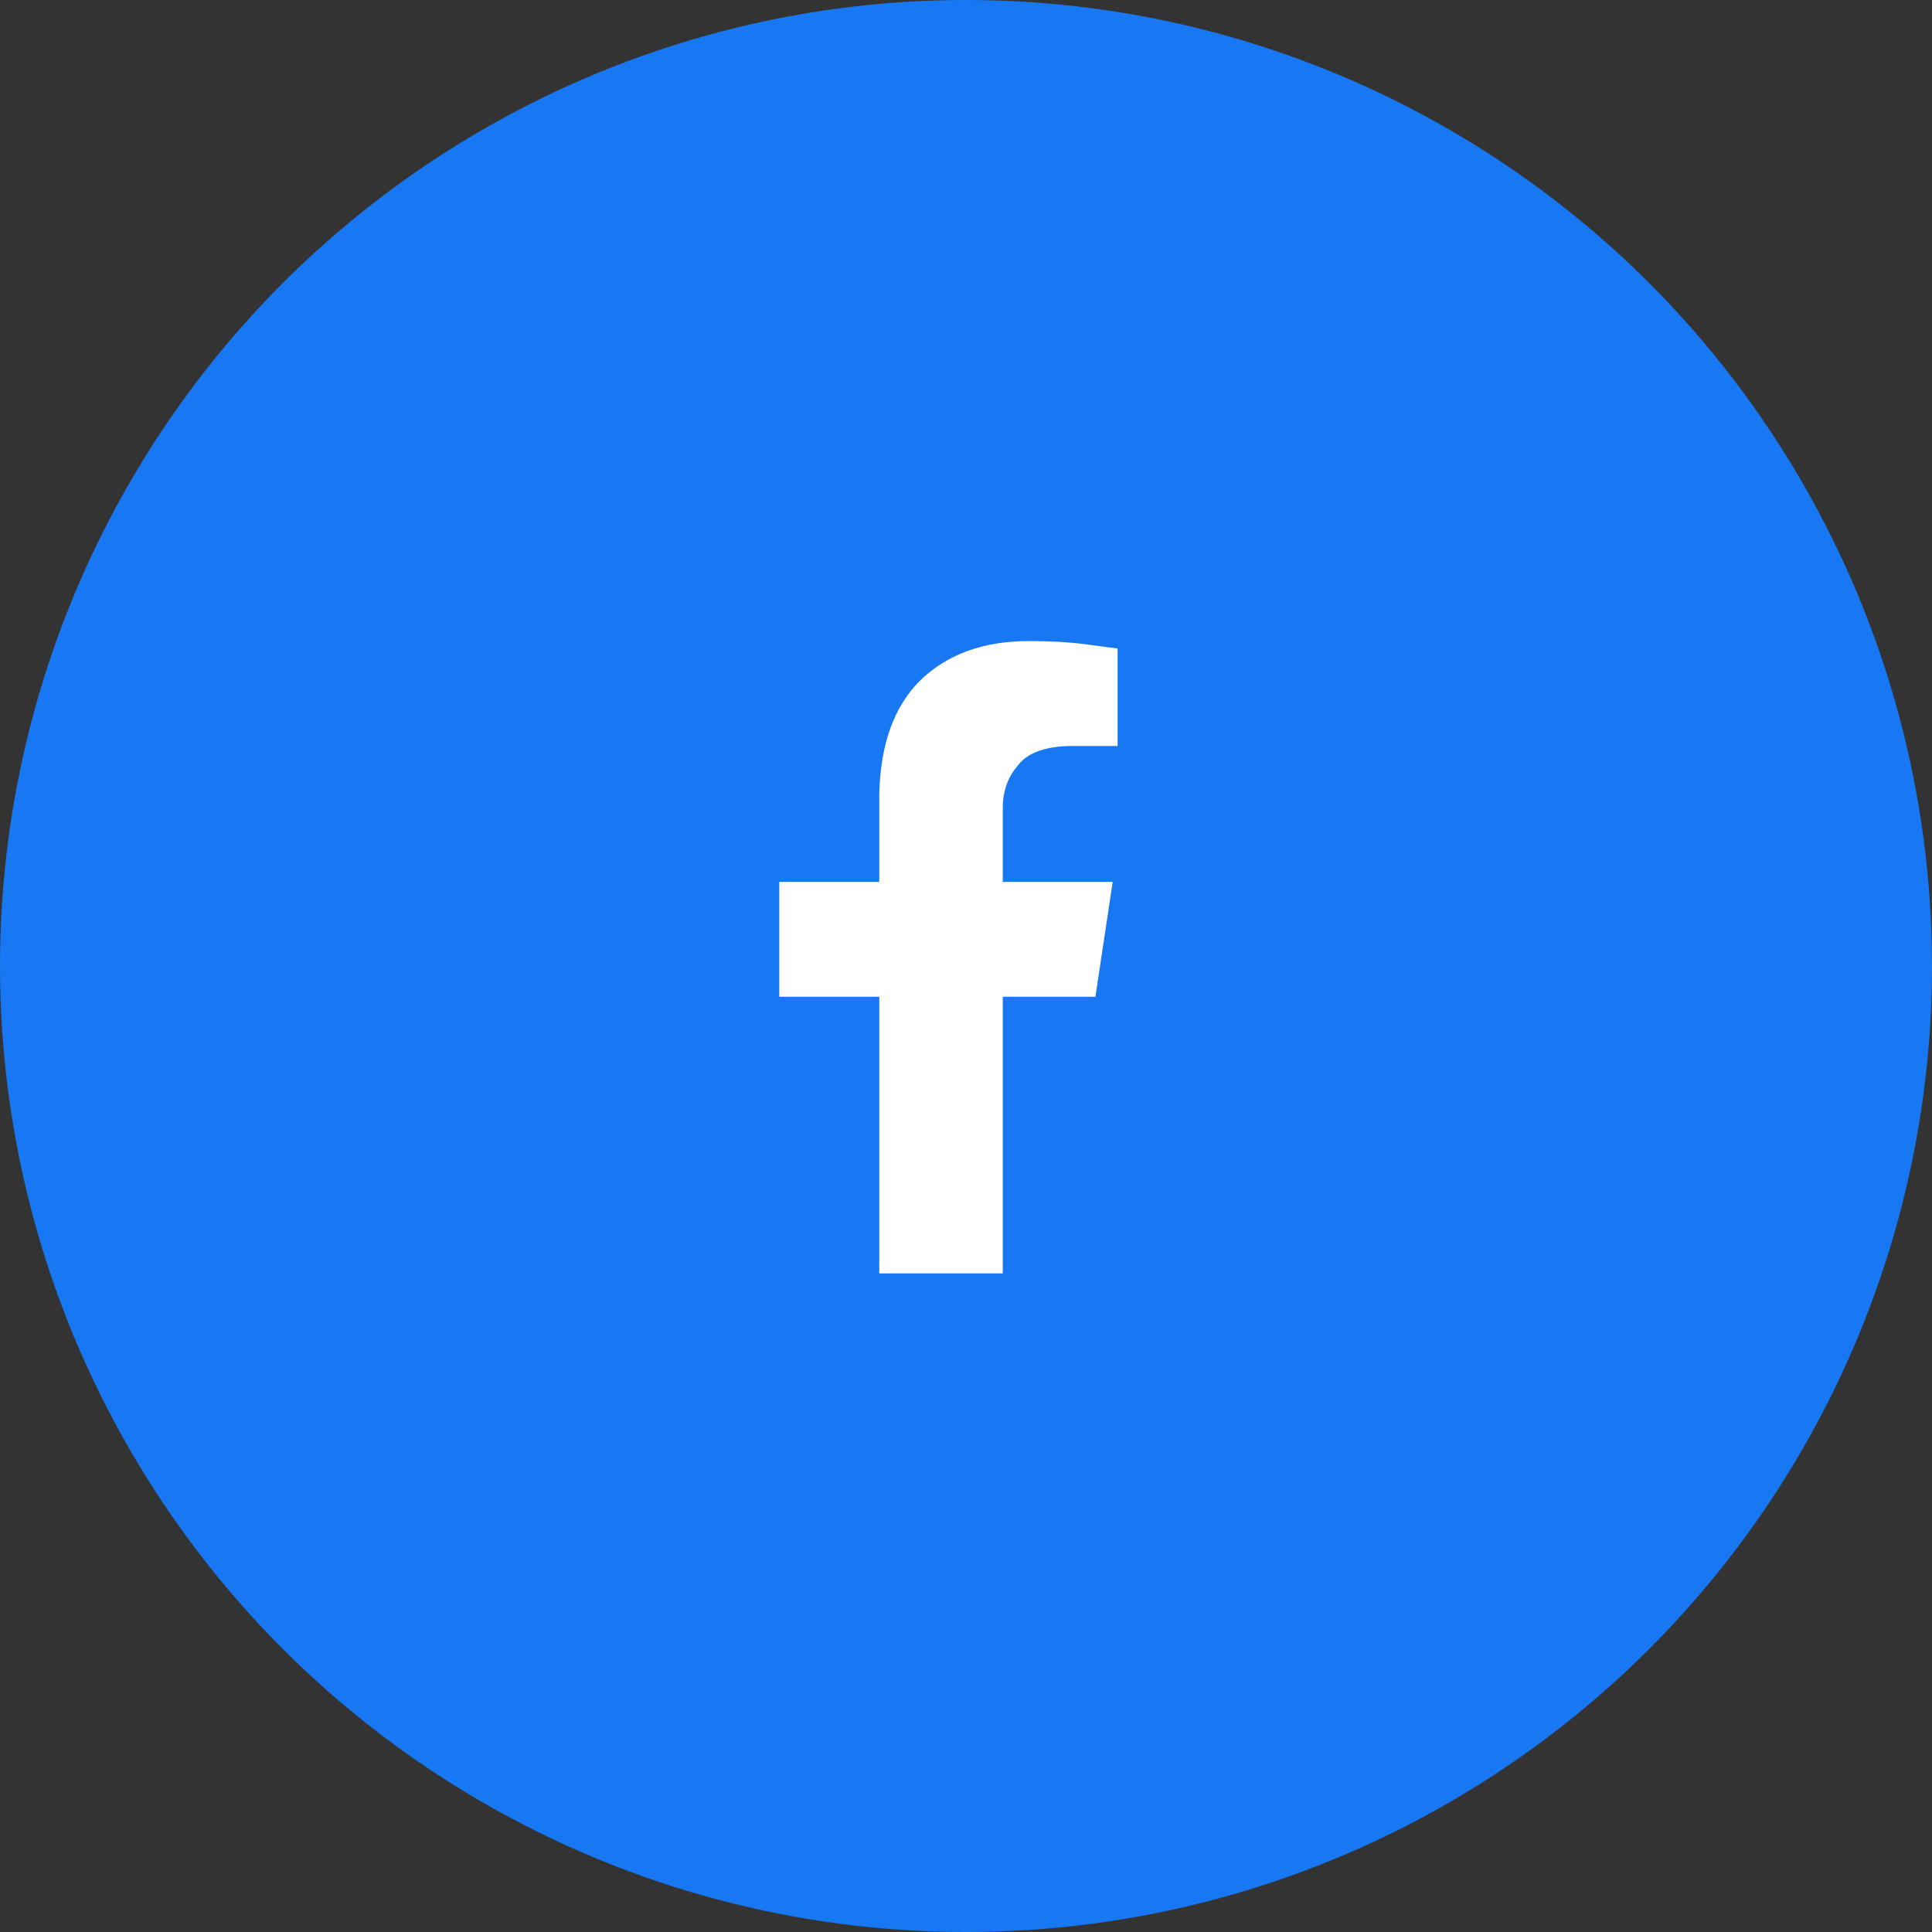
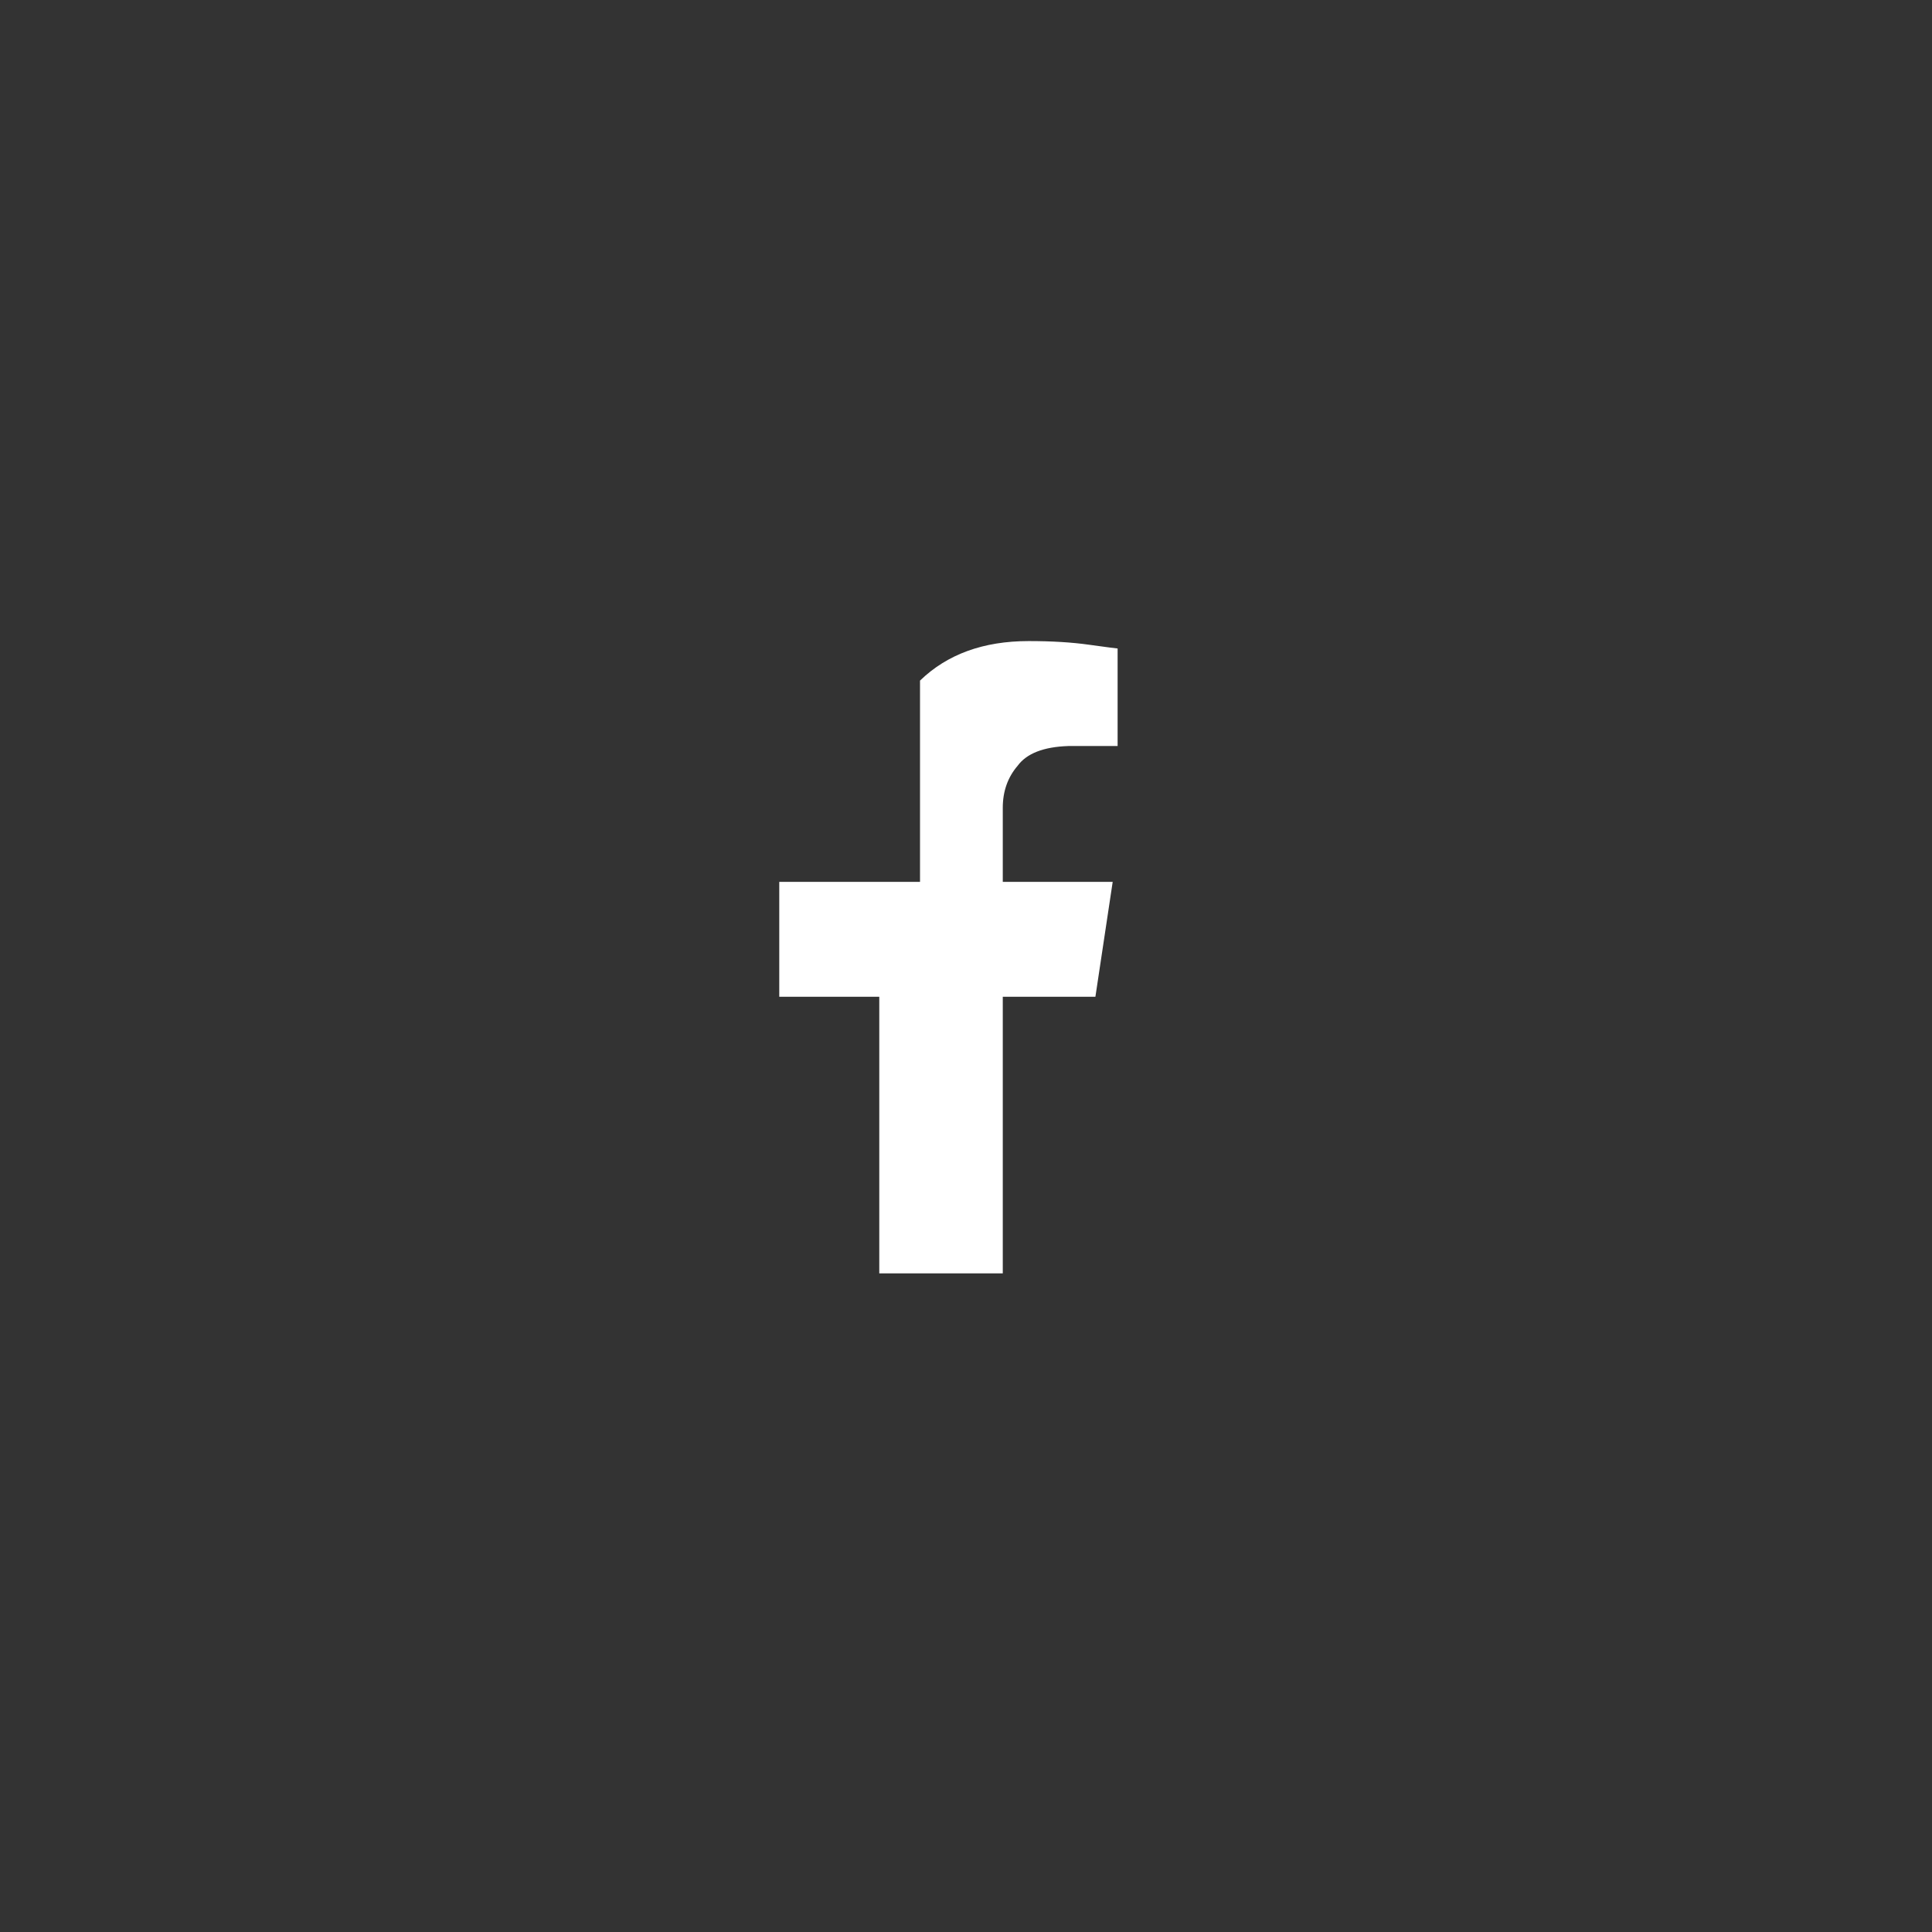
<svg xmlns="http://www.w3.org/2000/svg" width="55" height="55" viewBox="0 0 55 55" fill="none">
  <rect x="0" y="0" width="55" height="55" fill="#333333" stroke="none" />
-   <circle cx="27.5" cy="27.5" r="27.5" fill="#1877F2" />
-   <path d="M31.184 28.375L31.676 25.105H28.547V22.996C28.547 22.527 28.688 22.129 28.969 21.801C29.227 21.449 29.707 21.262 30.41 21.238H31.816V18.461C31.793 18.461 31.523 18.426 31.008 18.355C30.516 18.285 29.941 18.25 29.285 18.25C27.996 18.25 26.965 18.625 26.191 19.375C25.441 20.125 25.055 21.215 25.031 22.645V25.105H22.184V28.375H25.031V36.25H28.547V28.375H31.184Z" fill="white" />
+   <path d="M31.184 28.375L31.676 25.105H28.547V22.996C28.547 22.527 28.688 22.129 28.969 21.801C29.227 21.449 29.707 21.262 30.41 21.238H31.816V18.461C31.793 18.461 31.523 18.426 31.008 18.355C30.516 18.285 29.941 18.25 29.285 18.25C27.996 18.25 26.965 18.625 26.191 19.375V25.105H22.184V28.375H25.031V36.25H28.547V28.375H31.184Z" fill="white" />
</svg>